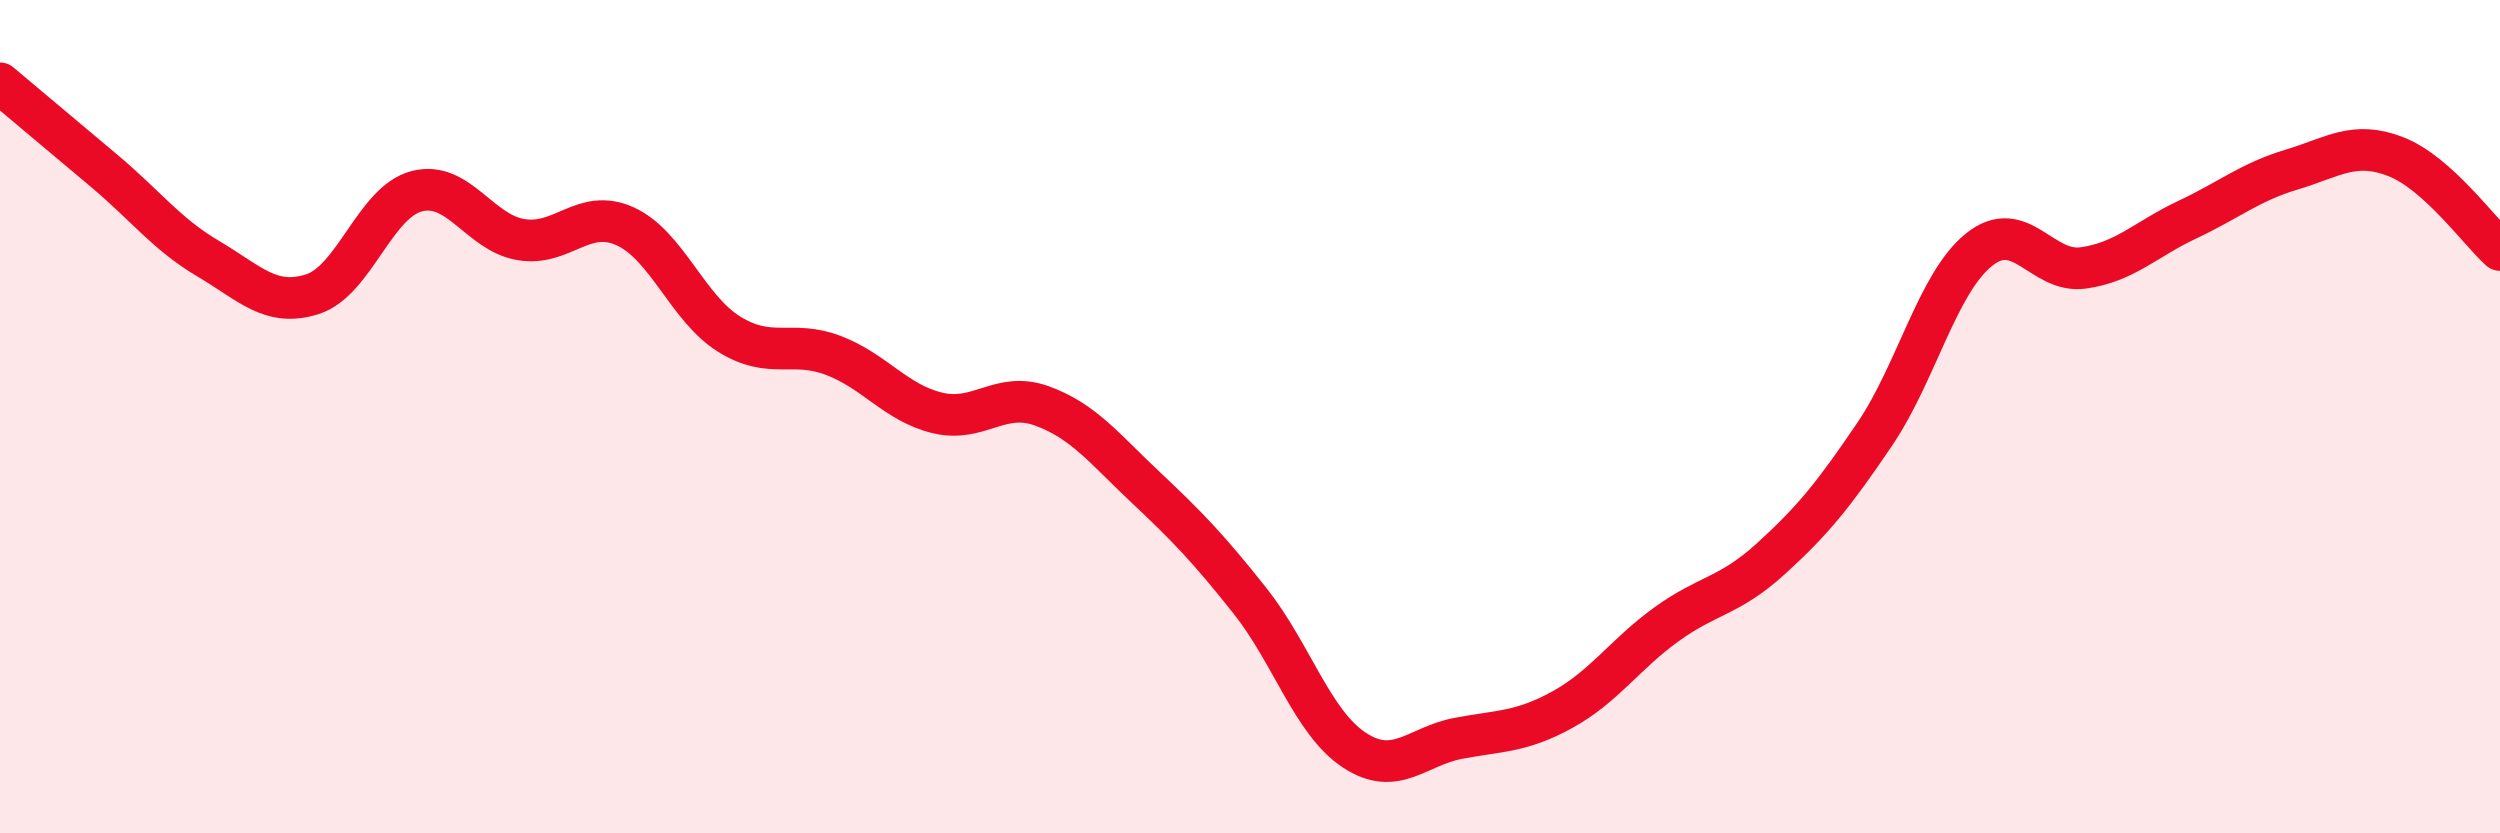
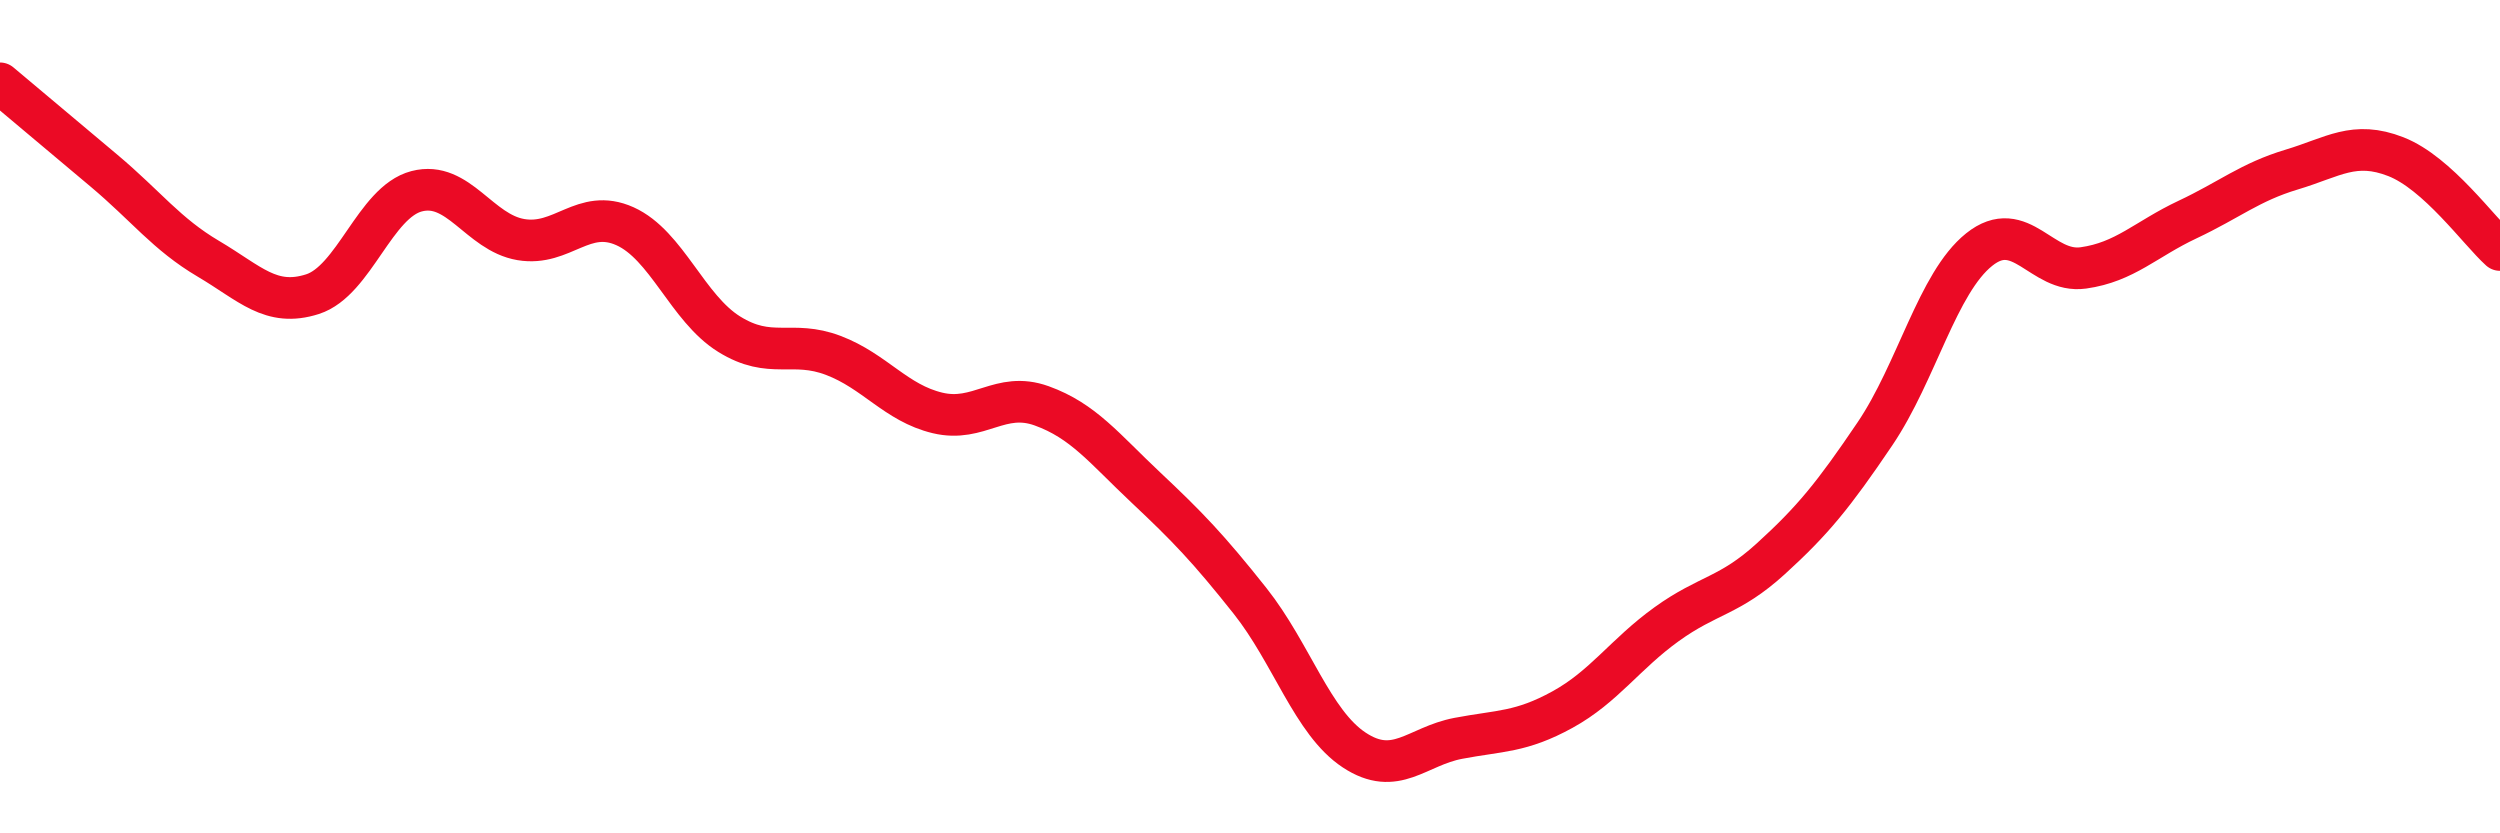
<svg xmlns="http://www.w3.org/2000/svg" width="60" height="20" viewBox="0 0 60 20">
-   <path d="M 0,2 C 0.5,2.42 1.5,3.26 2.5,4.1 C 3.5,4.94 4,5.62 5,6.21 C 6,6.8 6.5,7.38 7.5,7.06 C 8.5,6.74 9,4.85 10,4.59 C 11,4.33 11.5,5.58 12.5,5.75 C 13.5,5.92 14,4.98 15,5.43 C 16,5.88 16.5,7.4 17.5,8.02 C 18.5,8.64 19,8.15 20,8.53 C 21,8.91 21.5,9.67 22.5,9.91 C 23.5,10.15 24,9.38 25,9.74 C 26,10.1 26.5,10.76 27.5,11.7 C 28.5,12.64 29,13.16 30,14.42 C 31,15.68 31.5,17.34 32.5,18 C 33.5,18.66 34,17.91 35,17.72 C 36,17.53 36.5,17.58 37.5,17.03 C 38.5,16.48 39,15.7 40,14.98 C 41,14.26 41.5,14.32 42.5,13.41 C 43.5,12.5 44,11.89 45,10.41 C 46,8.93 46.5,6.79 47.5,5.99 C 48.5,5.19 49,6.57 50,6.43 C 51,6.29 51.5,5.74 52.5,5.27 C 53.5,4.8 54,4.37 55,4.07 C 56,3.77 56.5,3.37 57.5,3.76 C 58.5,4.15 59.5,5.55 60,6L60 20L0 20Z" fill="#EB0A25" opacity="0.1" stroke-linecap="round" stroke-linejoin="round" />
  <path d="M 0,2 C 0.5,2.42 1.5,3.26 2.5,4.1 C 3.5,4.94 4,5.62 5,6.21 C 6,6.8 6.5,7.38 7.5,7.06 C 8.5,6.74 9,4.85 10,4.59 C 11,4.33 11.5,5.58 12.5,5.75 C 13.5,5.92 14,4.98 15,5.43 C 16,5.88 16.5,7.4 17.5,8.02 C 18.5,8.64 19,8.15 20,8.53 C 21,8.91 21.5,9.67 22.5,9.91 C 23.5,10.15 24,9.38 25,9.74 C 26,10.1 26.5,10.76 27.5,11.7 C 28.5,12.64 29,13.16 30,14.42 C 31,15.68 31.5,17.34 32.5,18 C 33.5,18.66 34,17.91 35,17.72 C 36,17.53 36.5,17.58 37.5,17.03 C 38.5,16.48 39,15.7 40,14.98 C 41,14.26 41.5,14.32 42.5,13.41 C 43.5,12.5 44,11.89 45,10.41 C 46,8.93 46.5,6.79 47.5,5.99 C 48.5,5.19 49,6.57 50,6.43 C 51,6.29 51.5,5.74 52.5,5.27 C 53.5,4.8 54,4.37 55,4.07 C 56,3.77 56.5,3.37 57.5,3.76 C 58.5,4.15 59.5,5.55 60,6" stroke="#EB0A25" stroke-width="1" fill="none" stroke-linecap="round" stroke-linejoin="round" />
</svg>